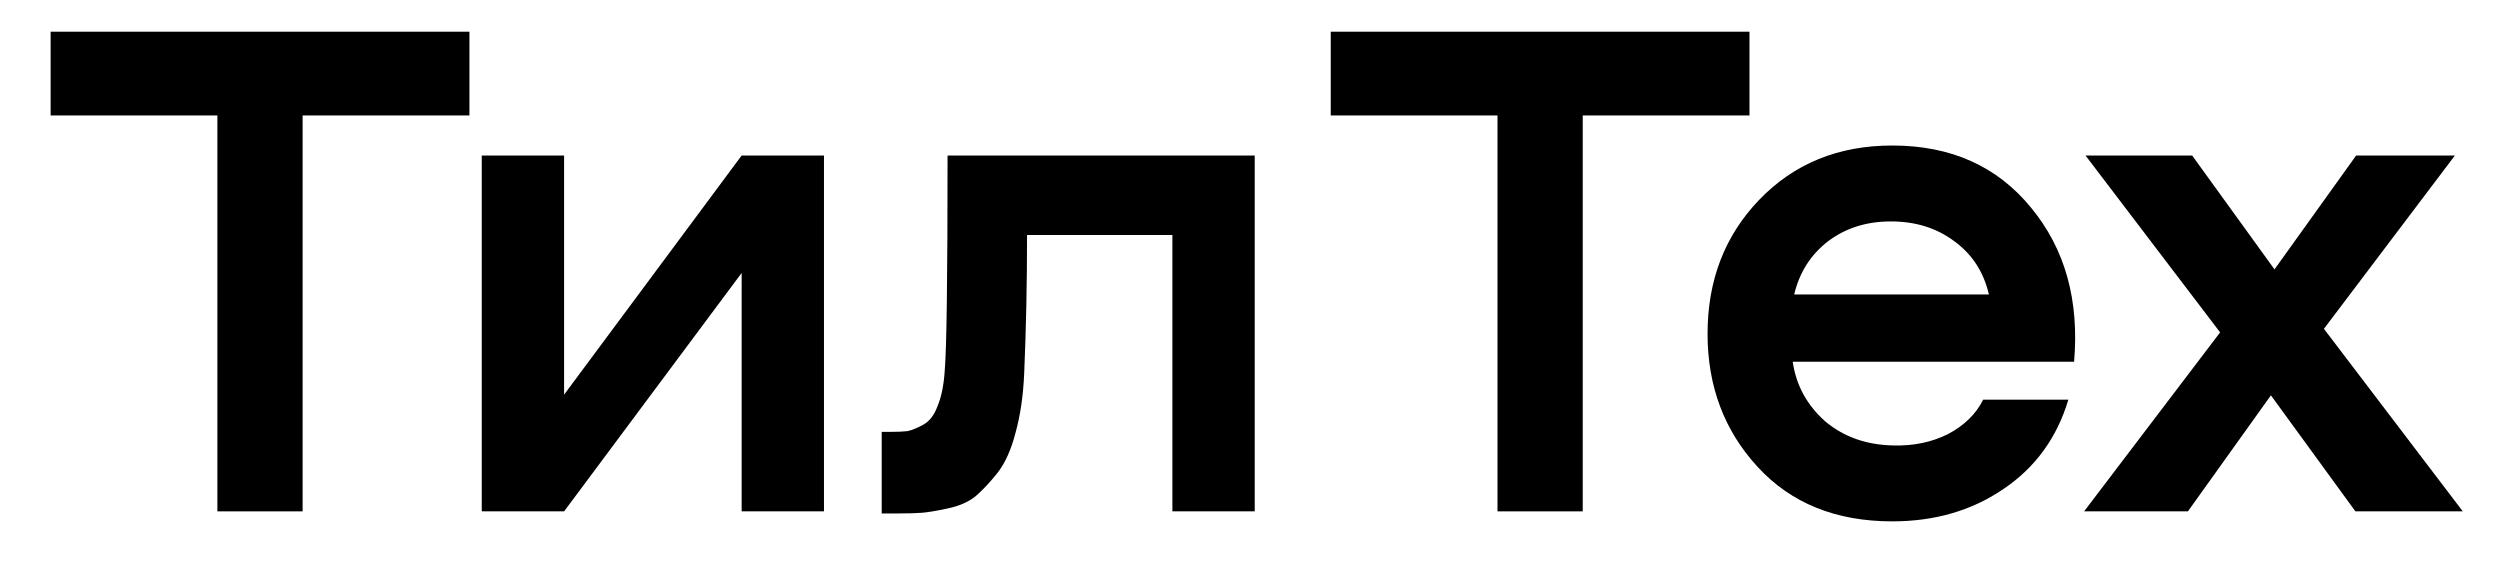
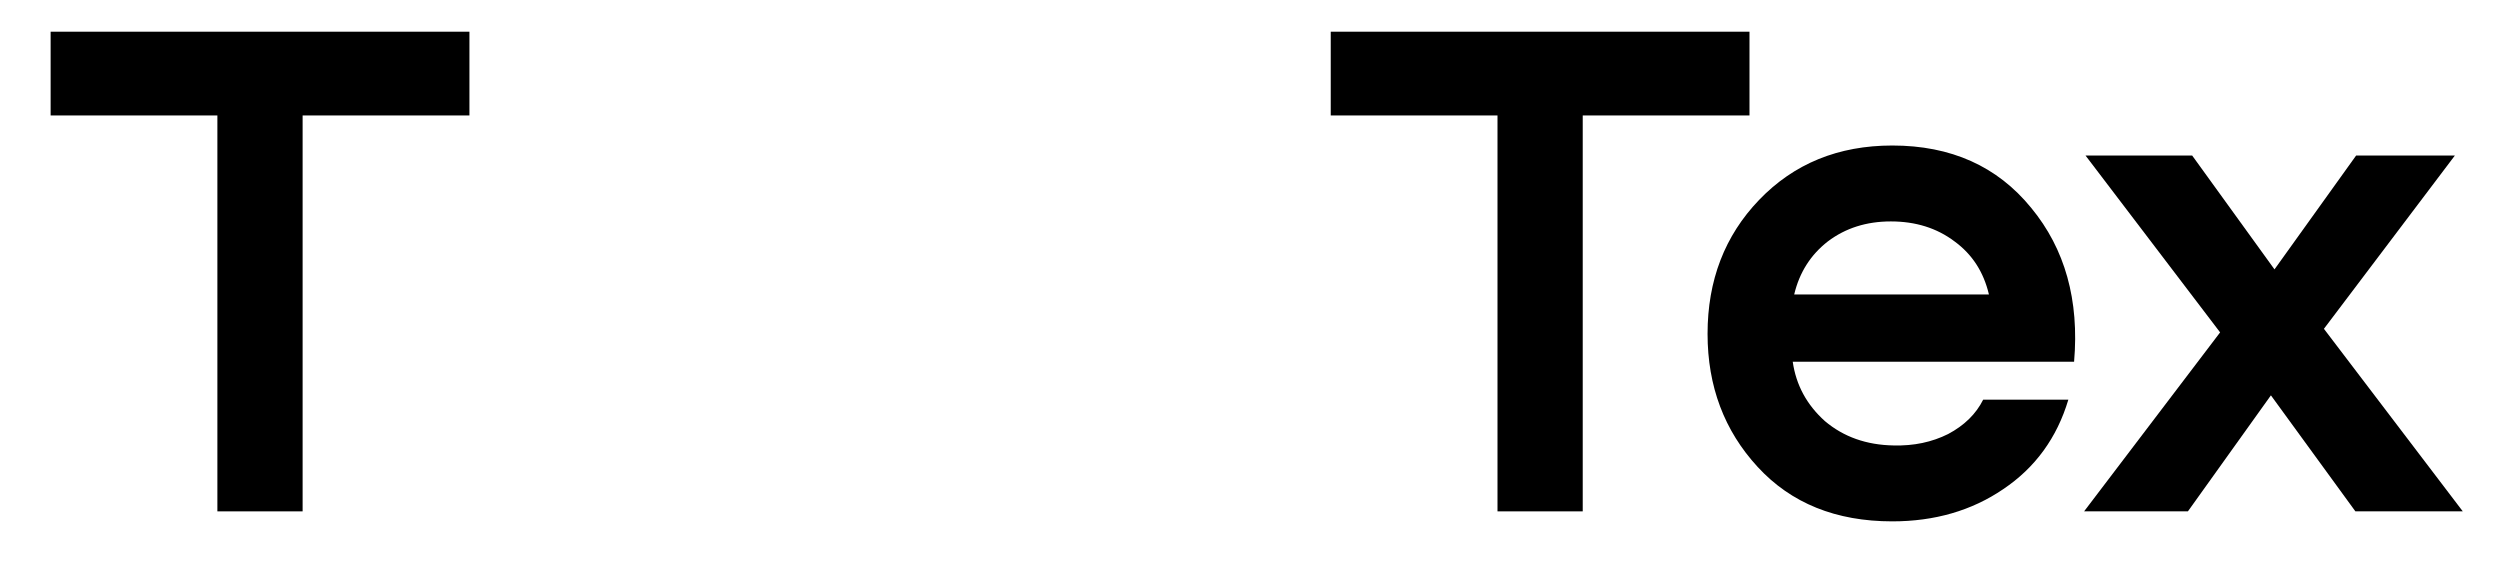
<svg xmlns="http://www.w3.org/2000/svg" width="44" height="10" viewBox="0 0 44 10" fill="none">
  <path d="M0.891 0.558H8.262V2.032H5.326V9H3.826V2.032H0.891V0.558Z" fill="black" />
-   <path d="M9.928 6.946L13.053 2.737H14.502V9H13.053V4.804L9.928 9H8.479V2.737H9.928V6.946Z" fill="black" />
-   <path d="M22.083 2.737V9H20.634V4.136H18.076C18.076 4.984 18.059 5.795 18.026 6.568C18.009 6.963 17.958 7.311 17.874 7.614C17.799 7.908 17.694 8.143 17.559 8.319C17.425 8.487 17.295 8.626 17.169 8.735C17.043 8.836 16.879 8.907 16.677 8.949C16.484 8.991 16.333 9.016 16.224 9.025C16.115 9.033 15.968 9.037 15.783 9.037H15.518V7.601H15.657C15.791 7.601 15.896 7.597 15.972 7.588C16.047 7.572 16.14 7.534 16.249 7.475C16.358 7.416 16.442 7.307 16.501 7.147C16.568 6.988 16.61 6.782 16.627 6.53C16.661 6.135 16.677 4.871 16.677 2.737H22.083Z" fill="black" />
  <path d="M23.421 0.558H30.791V2.032H27.856V9H26.356V2.032H23.421V0.558Z" fill="black" />
  <path d="M33.304 2.561C34.337 2.561 35.152 2.926 35.748 3.657C36.345 4.38 36.597 5.283 36.504 6.366H31.552C31.611 6.778 31.8 7.126 32.119 7.412C32.447 7.689 32.85 7.832 33.329 7.84C33.682 7.849 34.001 7.782 34.287 7.639C34.572 7.488 34.778 7.286 34.904 7.034H36.403C36.202 7.706 35.82 8.231 35.257 8.609C34.702 8.987 34.051 9.176 33.304 9.176C32.313 9.176 31.523 8.857 30.935 8.218C30.347 7.58 30.053 6.799 30.053 5.875C30.053 4.934 30.355 4.149 30.96 3.519C31.573 2.88 32.355 2.561 33.304 2.561ZM33.279 3.897C32.85 3.897 32.481 4.014 32.17 4.249C31.867 4.485 31.67 4.795 31.578 5.182H35.005C34.912 4.787 34.711 4.476 34.4 4.249C34.089 4.014 33.715 3.897 33.279 3.897Z" fill="black" />
  <path d="M40.901 5.787L43.345 9H41.455L39.968 6.958L38.507 9H36.68L39.074 5.85L36.705 2.737H38.582L40.031 4.741L41.468 2.737H43.206L40.901 5.787Z" fill="black" />
</svg>